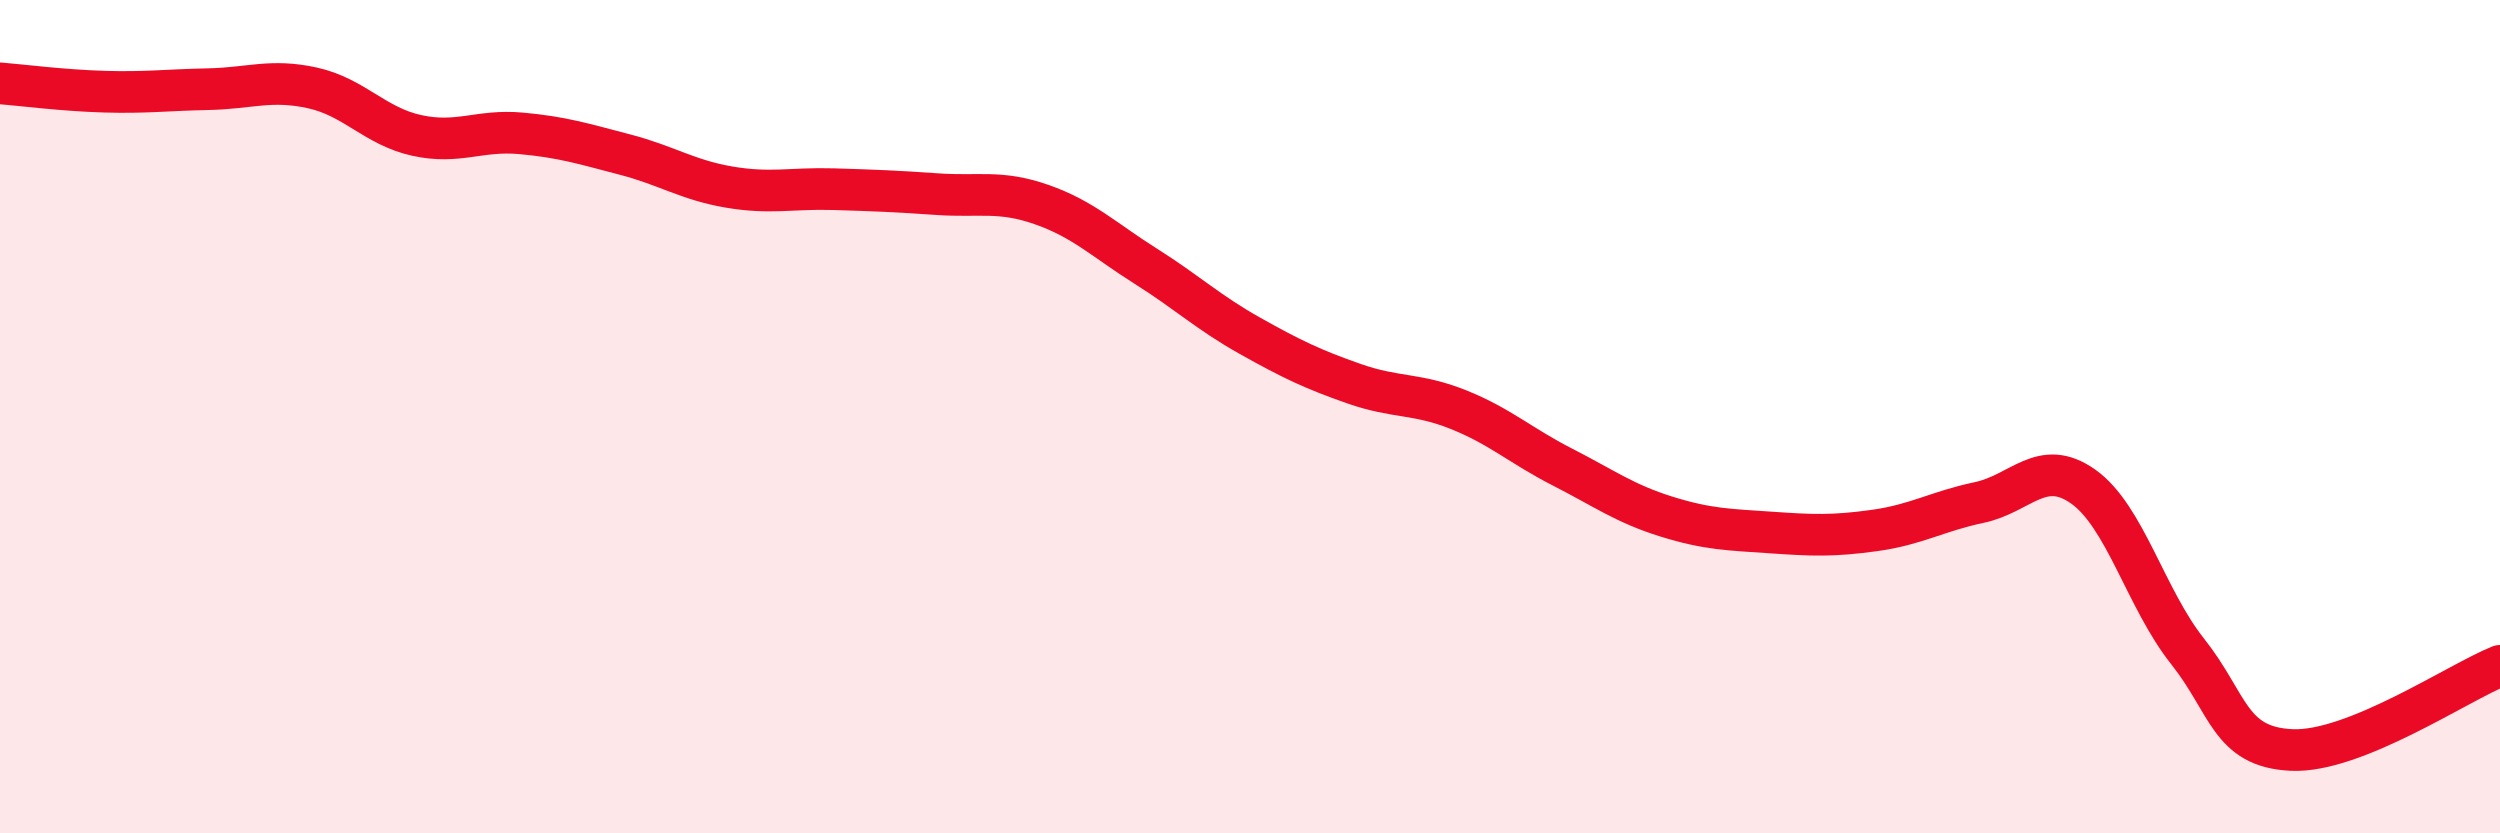
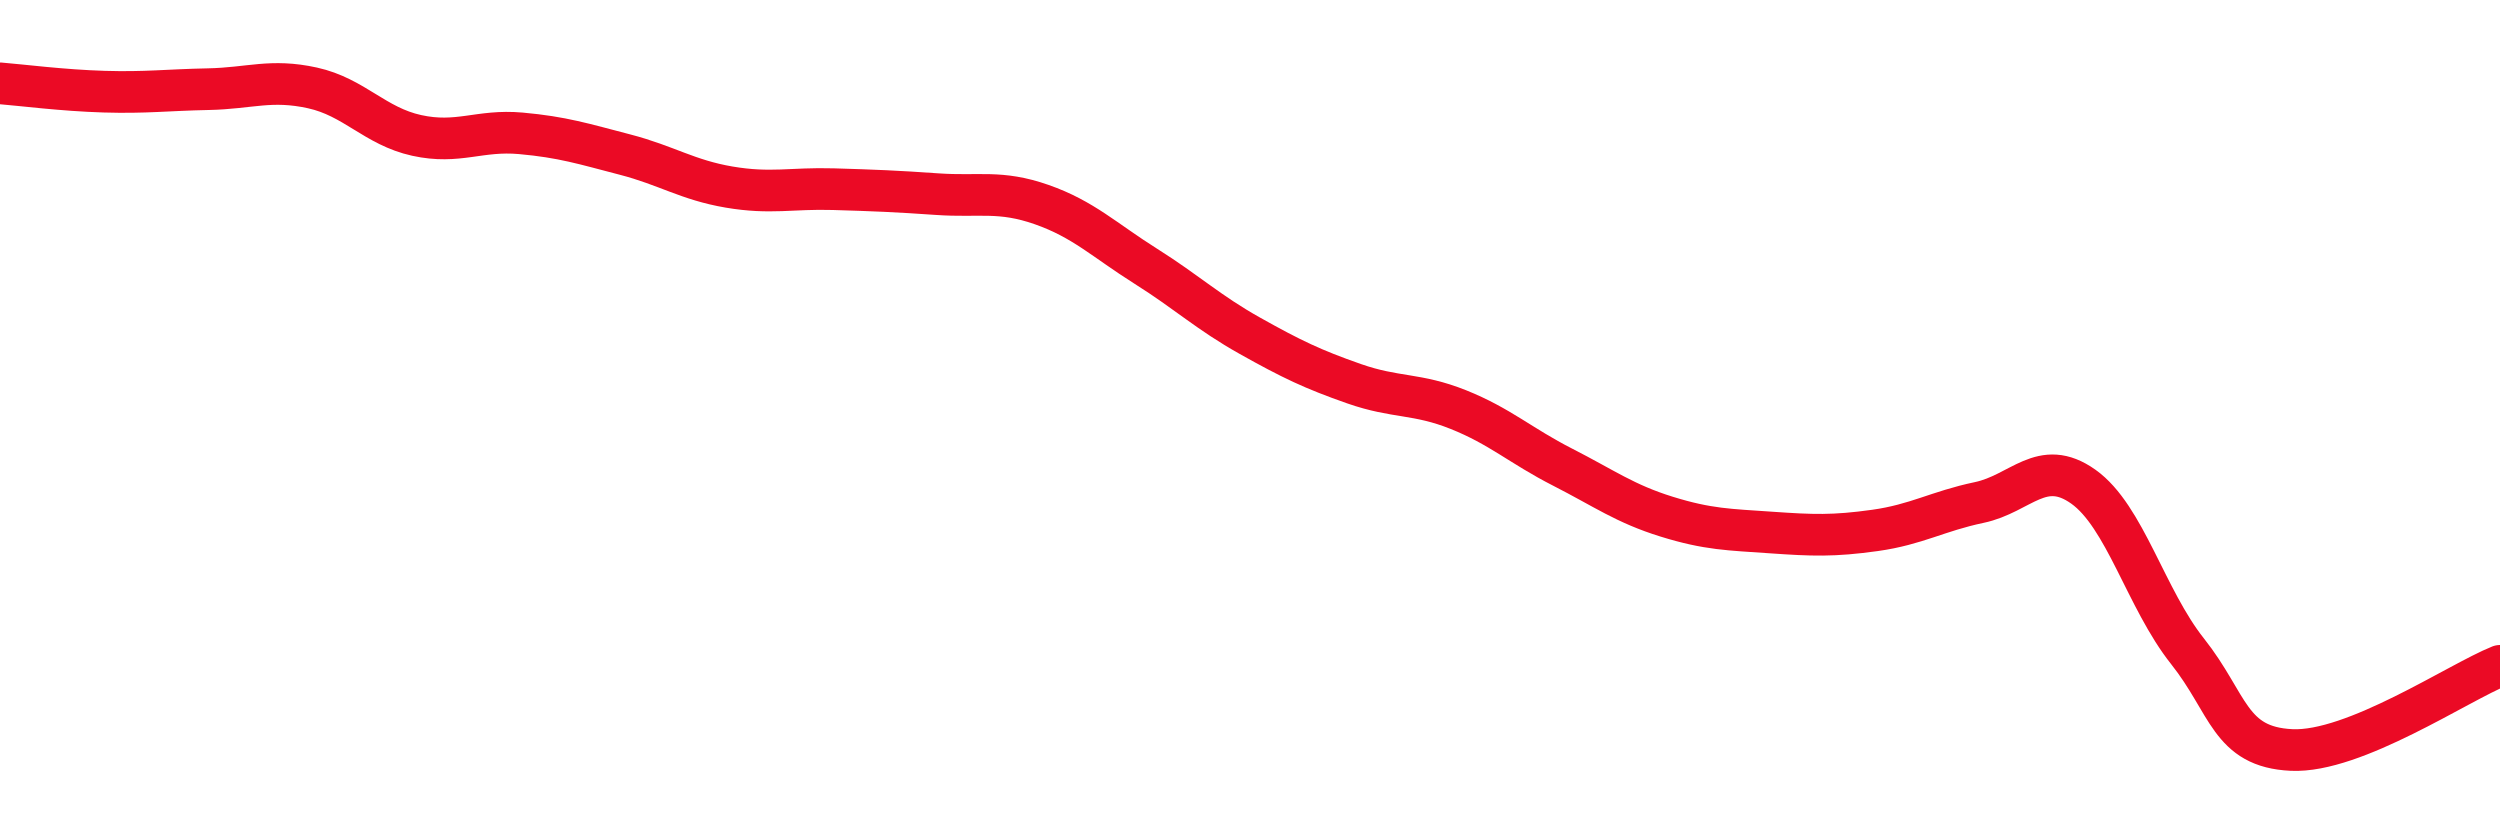
<svg xmlns="http://www.w3.org/2000/svg" width="60" height="20" viewBox="0 0 60 20">
-   <path d="M 0,2 C 0.5,2.04 1.5,2.17 2.5,2.2 C 3.5,2.23 4,2.16 5,2.14 C 6,2.12 6.5,1.89 7.5,2.11 C 8.5,2.33 9,3.03 10,3.25 C 11,3.47 11.5,3.11 12.5,3.2 C 13.5,3.29 14,3.45 15,3.71 C 16,3.97 16.5,4.32 17.5,4.49 C 18.5,4.66 19,4.51 20,4.54 C 21,4.57 21.5,4.59 22.5,4.66 C 23.5,4.73 24,4.56 25,4.91 C 26,5.26 26.5,5.76 27.5,6.39 C 28.5,7.02 29,7.5 30,8.06 C 31,8.62 31.5,8.86 32.5,9.21 C 33.5,9.56 34,9.43 35,9.83 C 36,10.23 36.5,10.7 37.5,11.21 C 38.5,11.72 39,12.09 40,12.4 C 41,12.71 41.5,12.71 42.5,12.78 C 43.5,12.85 44,12.87 45,12.73 C 46,12.59 46.5,12.27 47.5,12.06 C 48.5,11.85 49,10.97 50,11.68 C 51,12.39 51.5,14.37 52.5,15.63 C 53.5,16.89 53.5,17.93 55,18 C 56.5,18.07 59,16.38 60,15.98L60 20L0 20Z" fill="#EB0A25" opacity="0.1" stroke-linecap="round" stroke-linejoin="round" />
  <path d="M 0,2 C 0.5,2.04 1.5,2.17 2.5,2.2 C 3.5,2.23 4,2.16 5,2.14 C 6,2.12 6.5,1.89 7.5,2.11 C 8.5,2.33 9,3.03 10,3.25 C 11,3.47 11.5,3.11 12.5,3.2 C 13.5,3.29 14,3.45 15,3.71 C 16,3.97 16.5,4.32 17.5,4.49 C 18.5,4.66 19,4.51 20,4.54 C 21,4.57 21.5,4.59 22.5,4.66 C 23.5,4.73 24,4.56 25,4.91 C 26,5.26 26.5,5.76 27.5,6.39 C 28.5,7.02 29,7.5 30,8.06 C 31,8.62 31.5,8.86 32.5,9.21 C 33.5,9.56 34,9.43 35,9.83 C 36,10.23 36.5,10.7 37.5,11.21 C 38.5,11.72 39,12.09 40,12.4 C 41,12.71 41.5,12.71 42.5,12.78 C 43.5,12.85 44,12.87 45,12.73 C 46,12.59 46.5,12.27 47.5,12.06 C 48.5,11.85 49,10.97 50,11.68 C 51,12.39 51.5,14.37 52.5,15.63 C 53.5,16.89 53.5,17.93 55,18 C 56.5,18.07 59,16.38 60,15.98" stroke="#EB0A25" stroke-width="1" fill="none" stroke-linecap="round" stroke-linejoin="round" />
</svg>